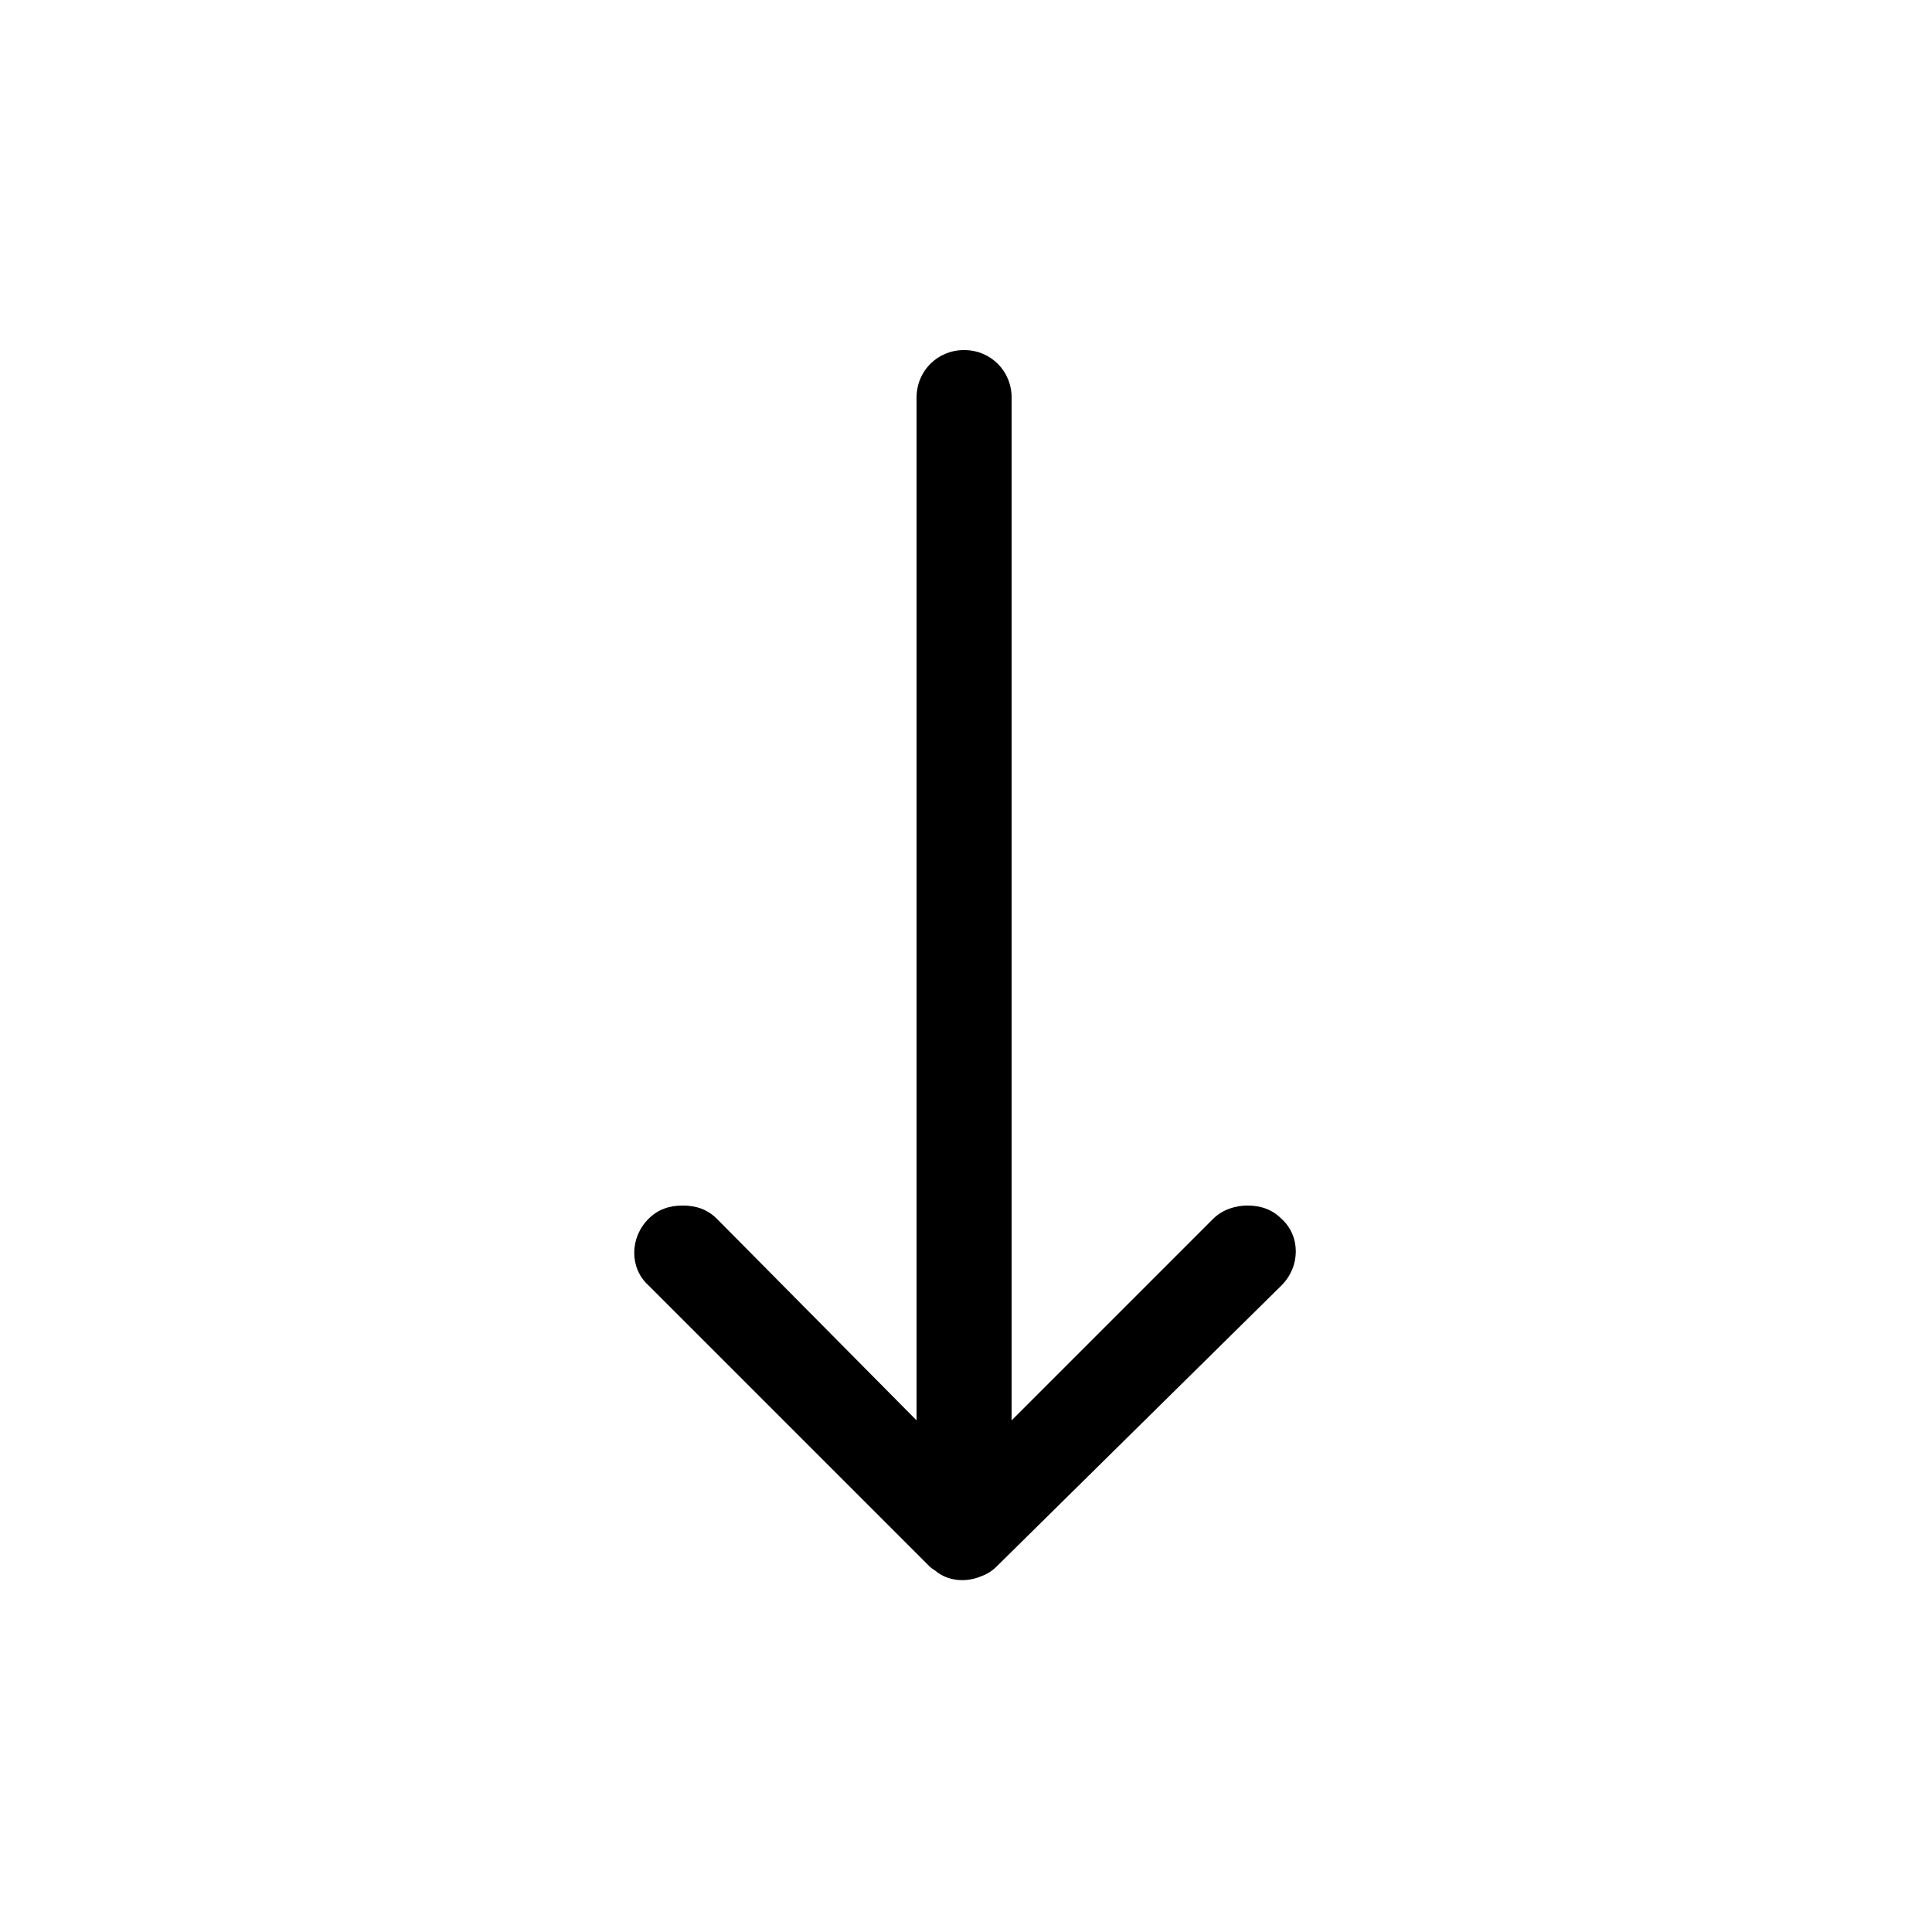
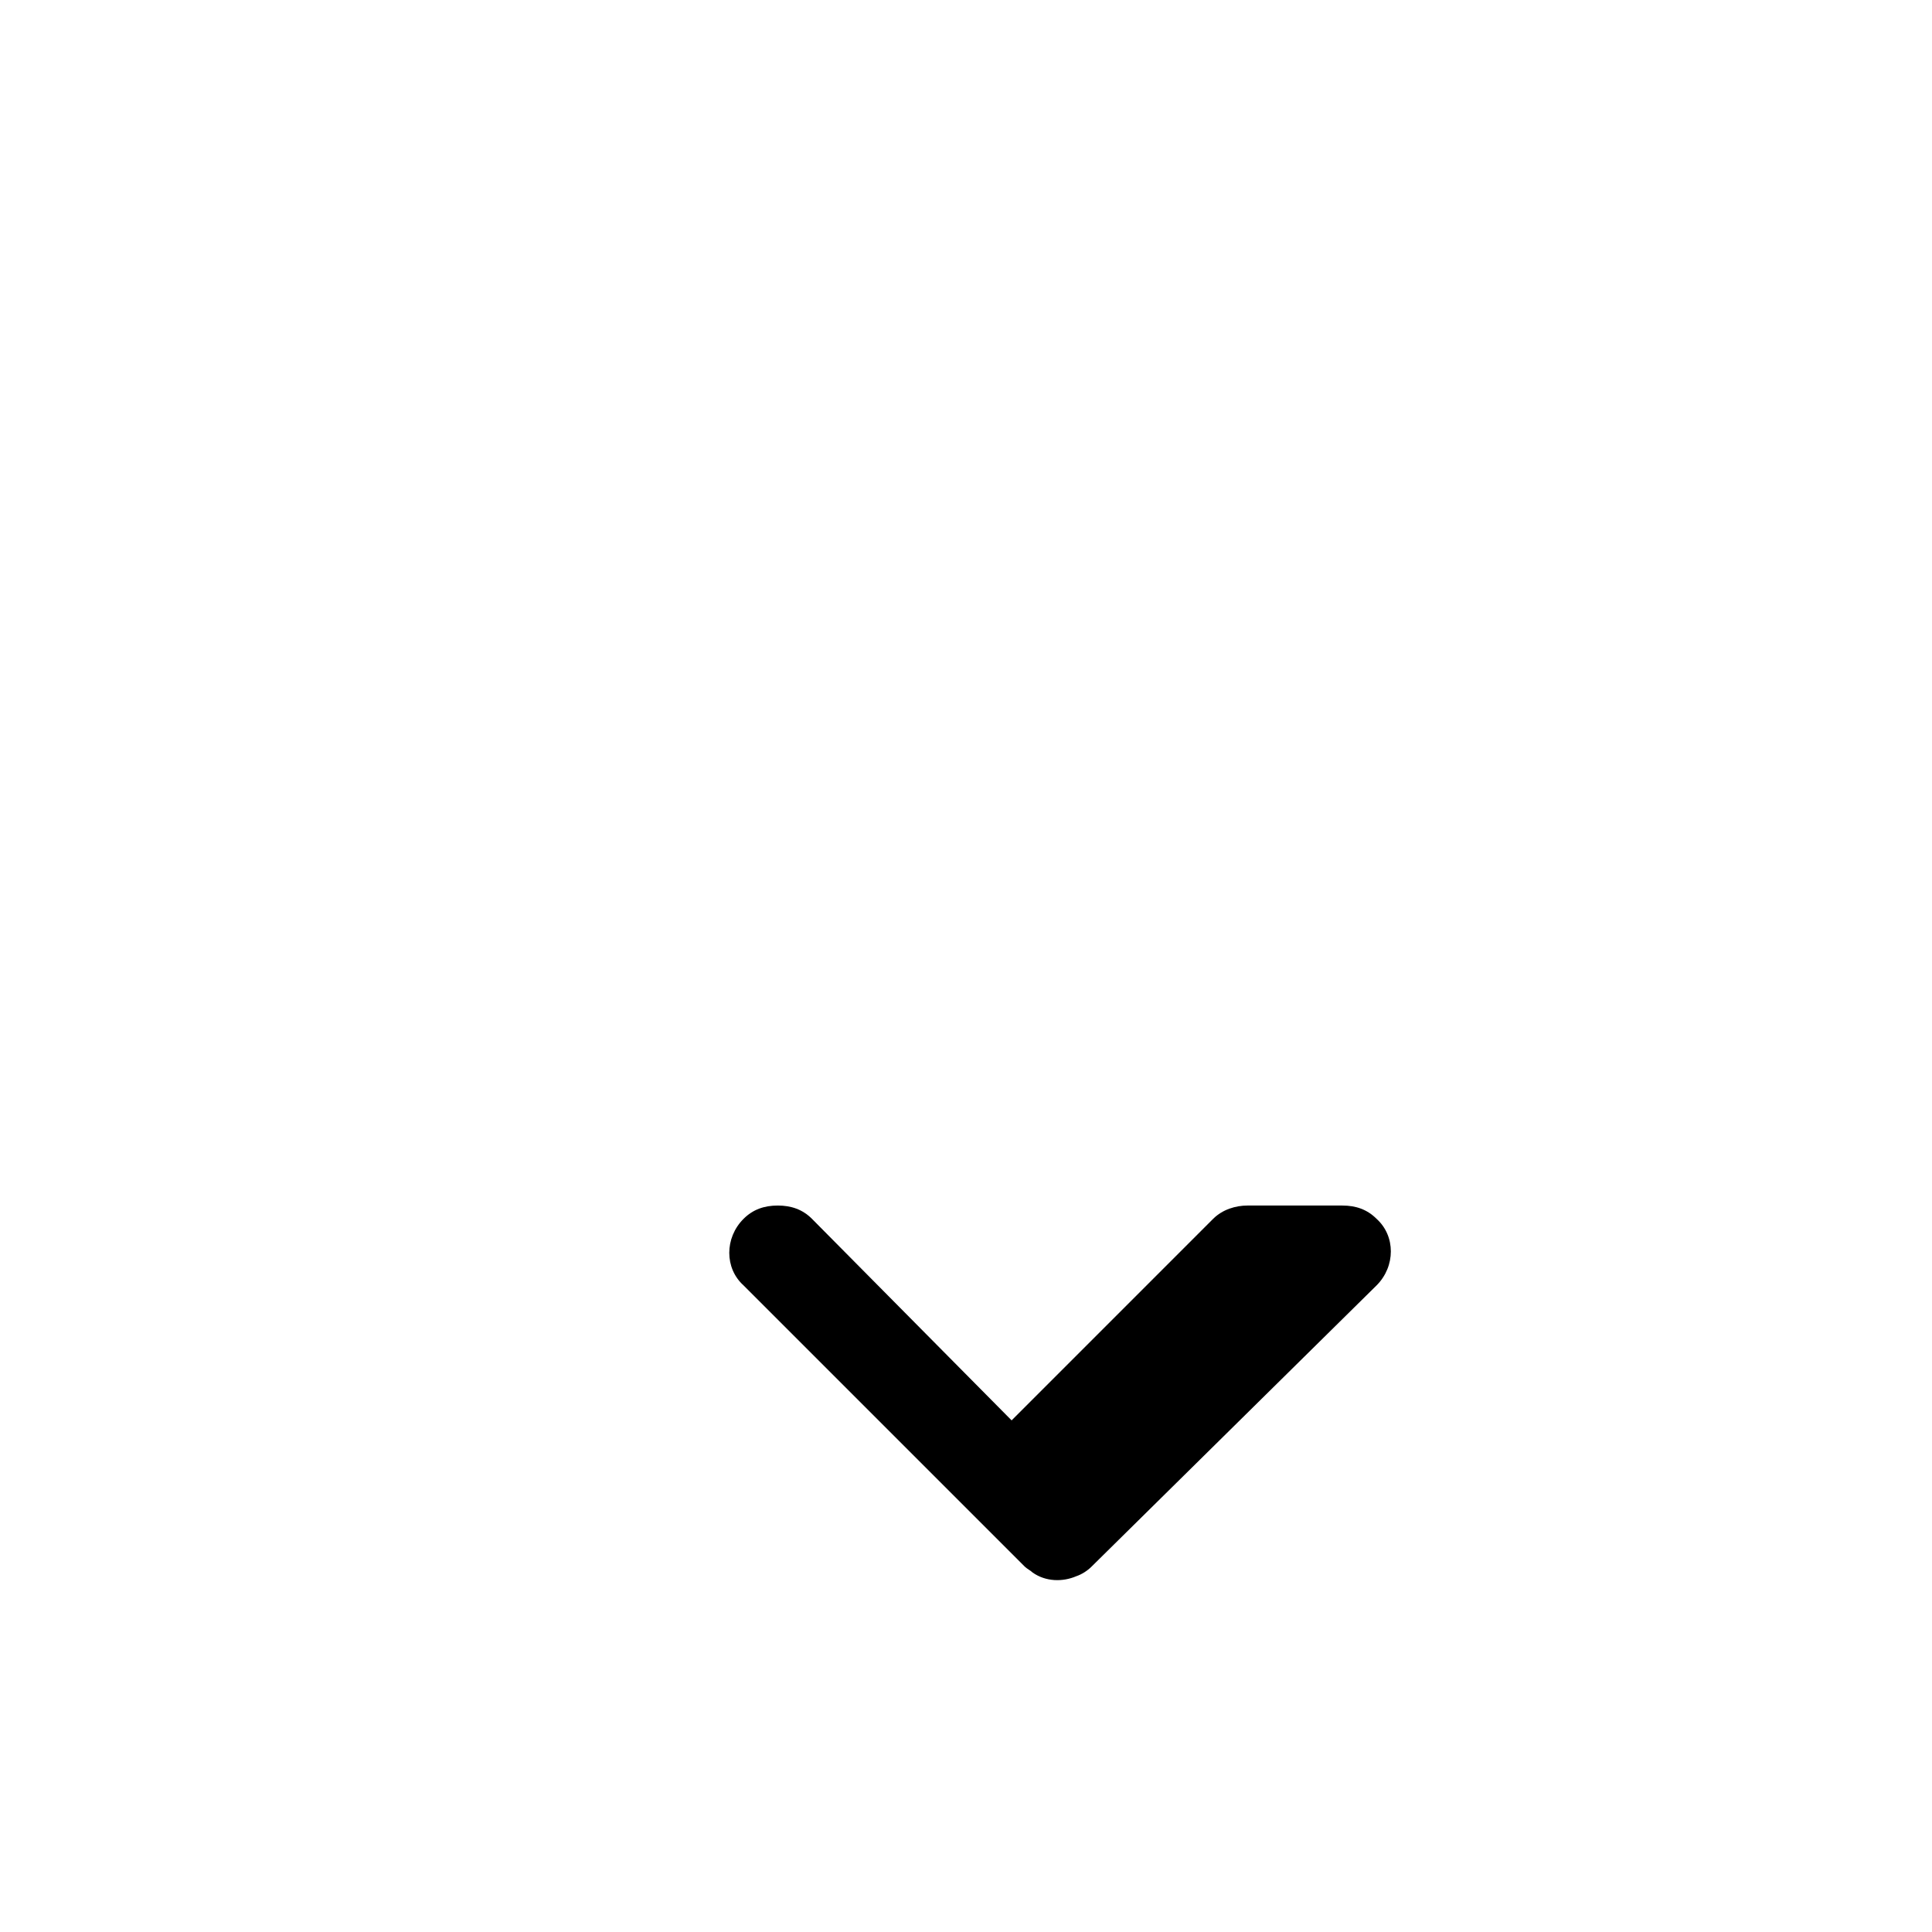
<svg xmlns="http://www.w3.org/2000/svg" fill="#000000" width="800px" height="800px" version="1.1" viewBox="144 144 512 512">
-   <path d="m474.56 463.48c-3.023 0-6.551 1.008-9.07 3.527l-53.402 53.406v-271.05c0-7.055-5.543-12.594-12.594-12.594-7.055 0-12.594 5.543-12.594 12.594v271.05l-52.902-53.406c-2.519-2.519-5.543-3.527-9.07-3.527-3.527 0-6.551 1.008-9.07 3.527-5.039 5.039-5.039 13.098 0 17.633l74.562 74.562c0.504 0.504 1.512 1.008 2.016 1.512 3.527 2.519 8.062 2.519 11.586 1.008 1.512-0.504 3.023-1.512 4.031-2.519l75.57-74.562c5.039-5.039 5.039-13.098 0-17.633-2.512-2.519-5.535-3.527-9.062-3.527z" />
+   <path d="m474.56 463.48c-3.023 0-6.551 1.008-9.07 3.527l-53.402 53.406v-271.05v271.05l-52.902-53.406c-2.519-2.519-5.543-3.527-9.07-3.527-3.527 0-6.551 1.008-9.07 3.527-5.039 5.039-5.039 13.098 0 17.633l74.562 74.562c0.504 0.504 1.512 1.008 2.016 1.512 3.527 2.519 8.062 2.519 11.586 1.008 1.512-0.504 3.023-1.512 4.031-2.519l75.57-74.562c5.039-5.039 5.039-13.098 0-17.633-2.512-2.519-5.535-3.527-9.062-3.527z" />
</svg>